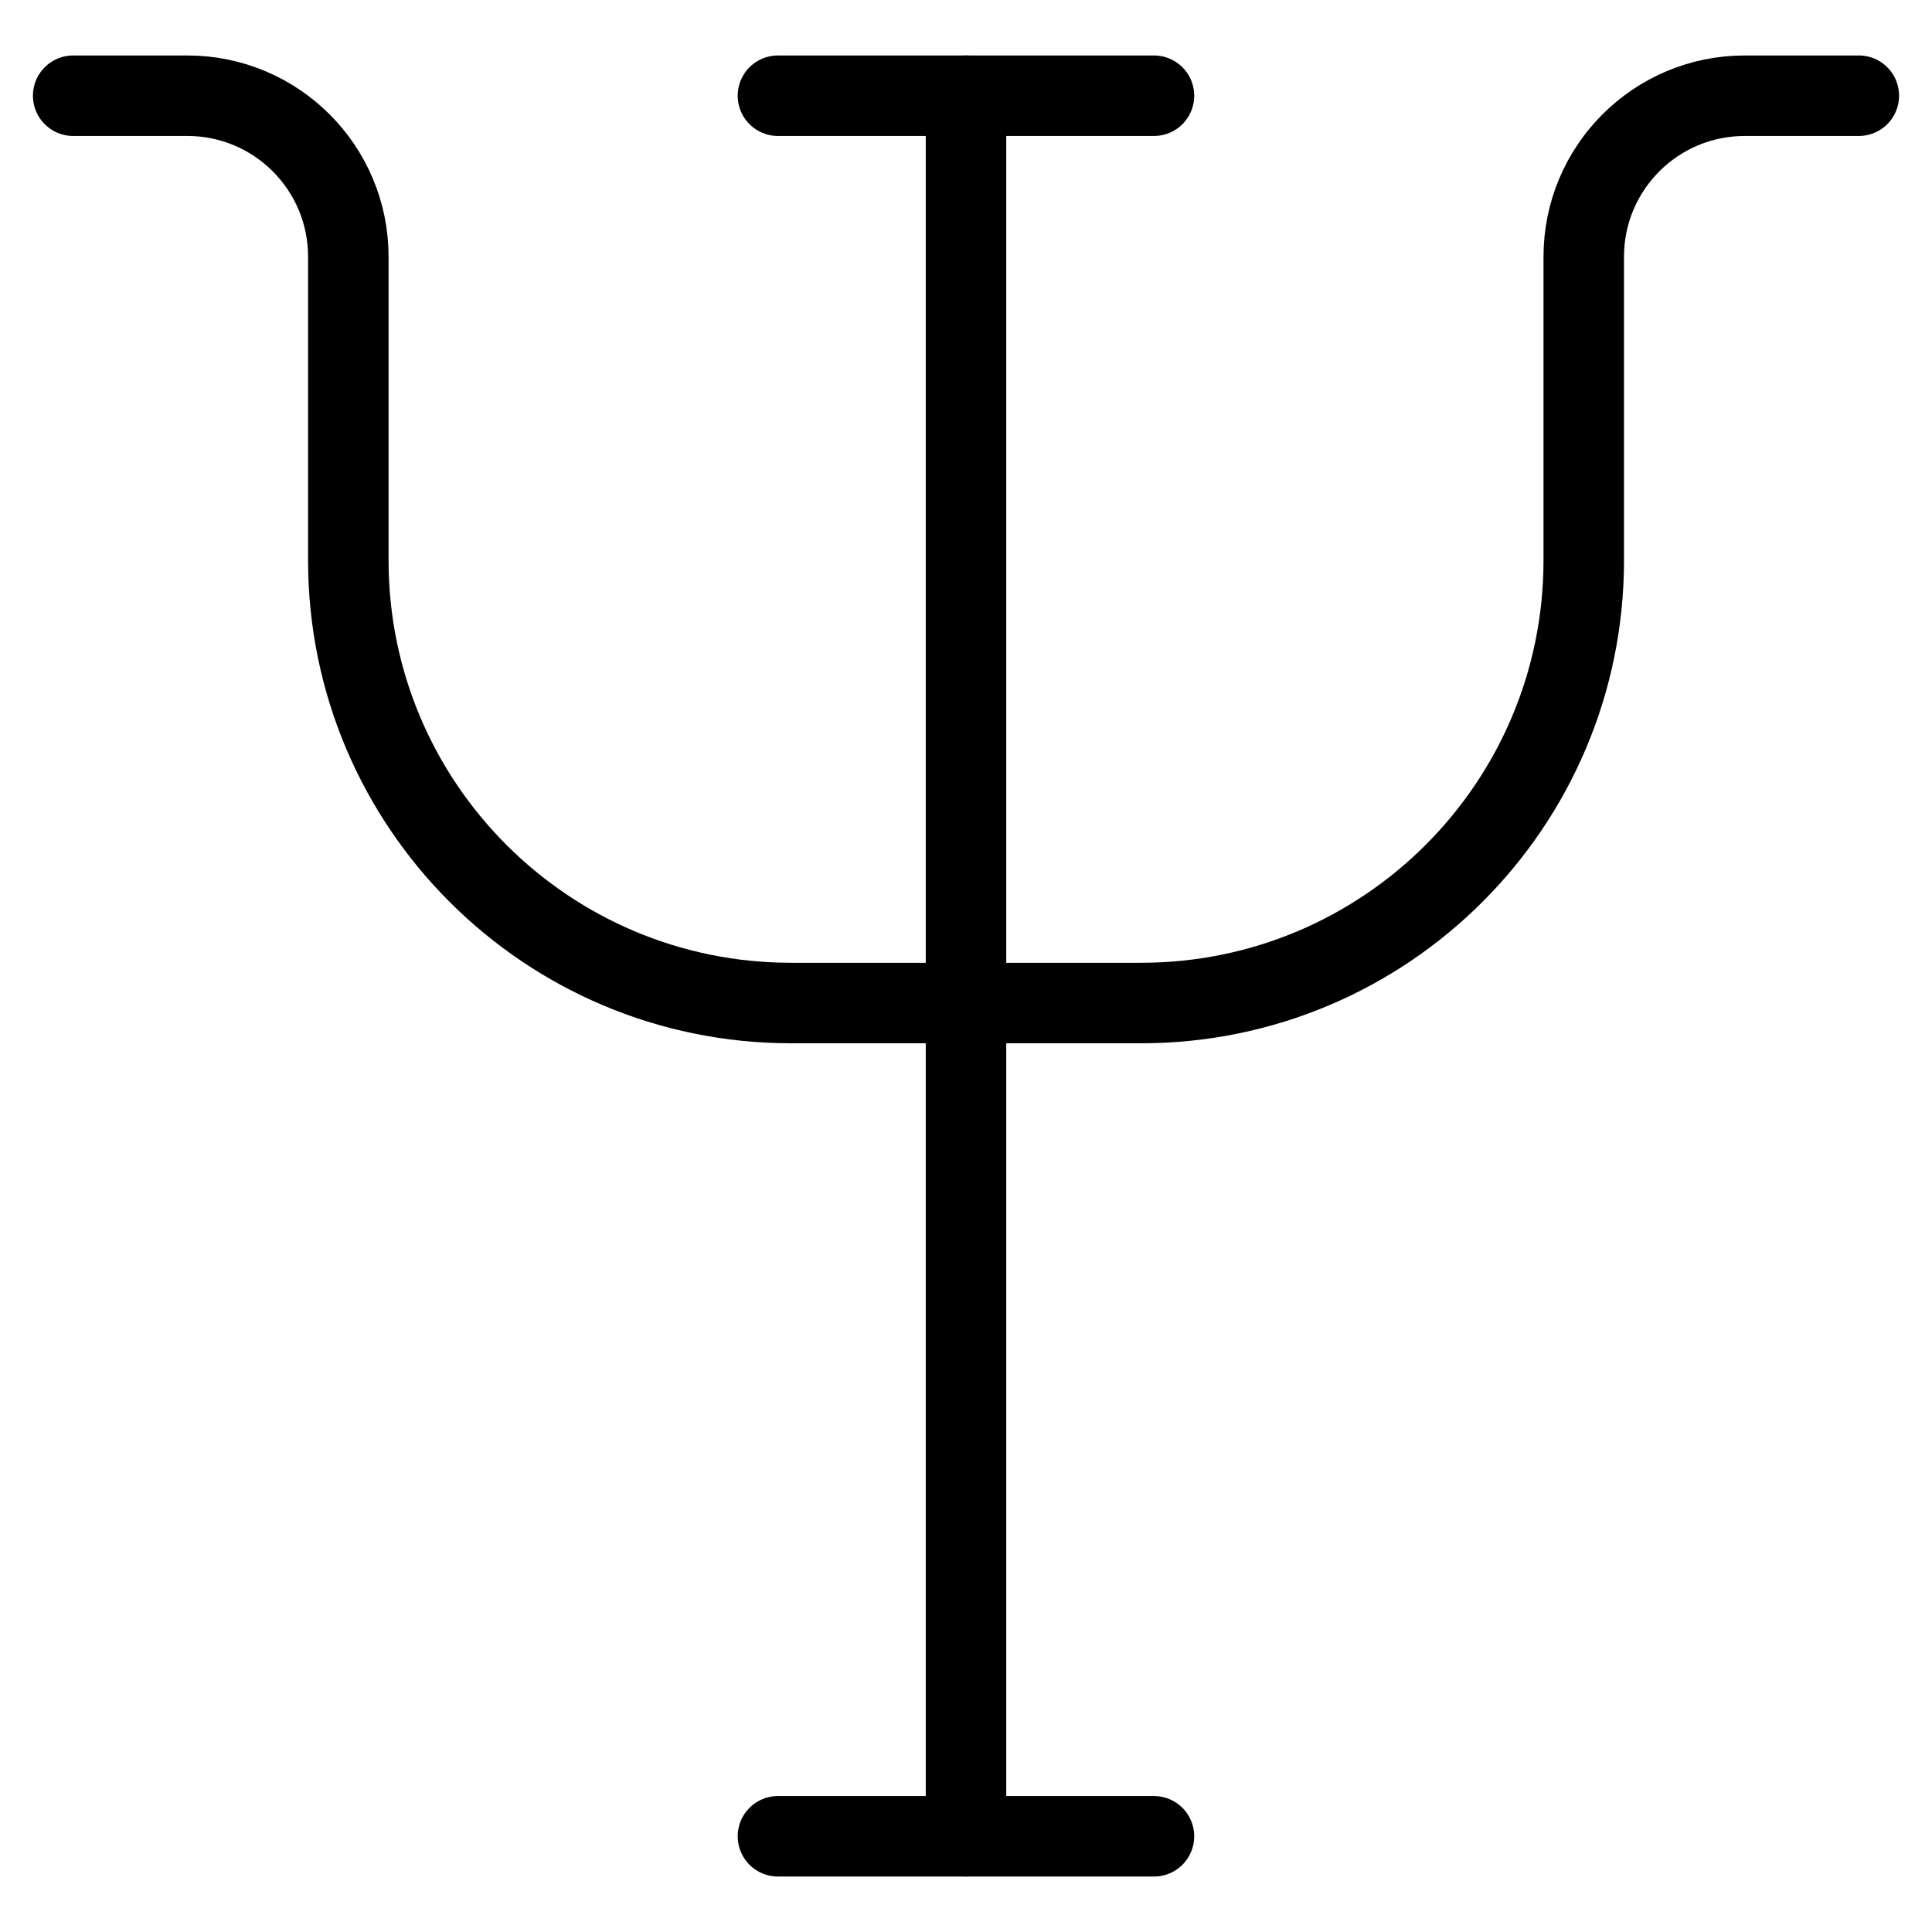
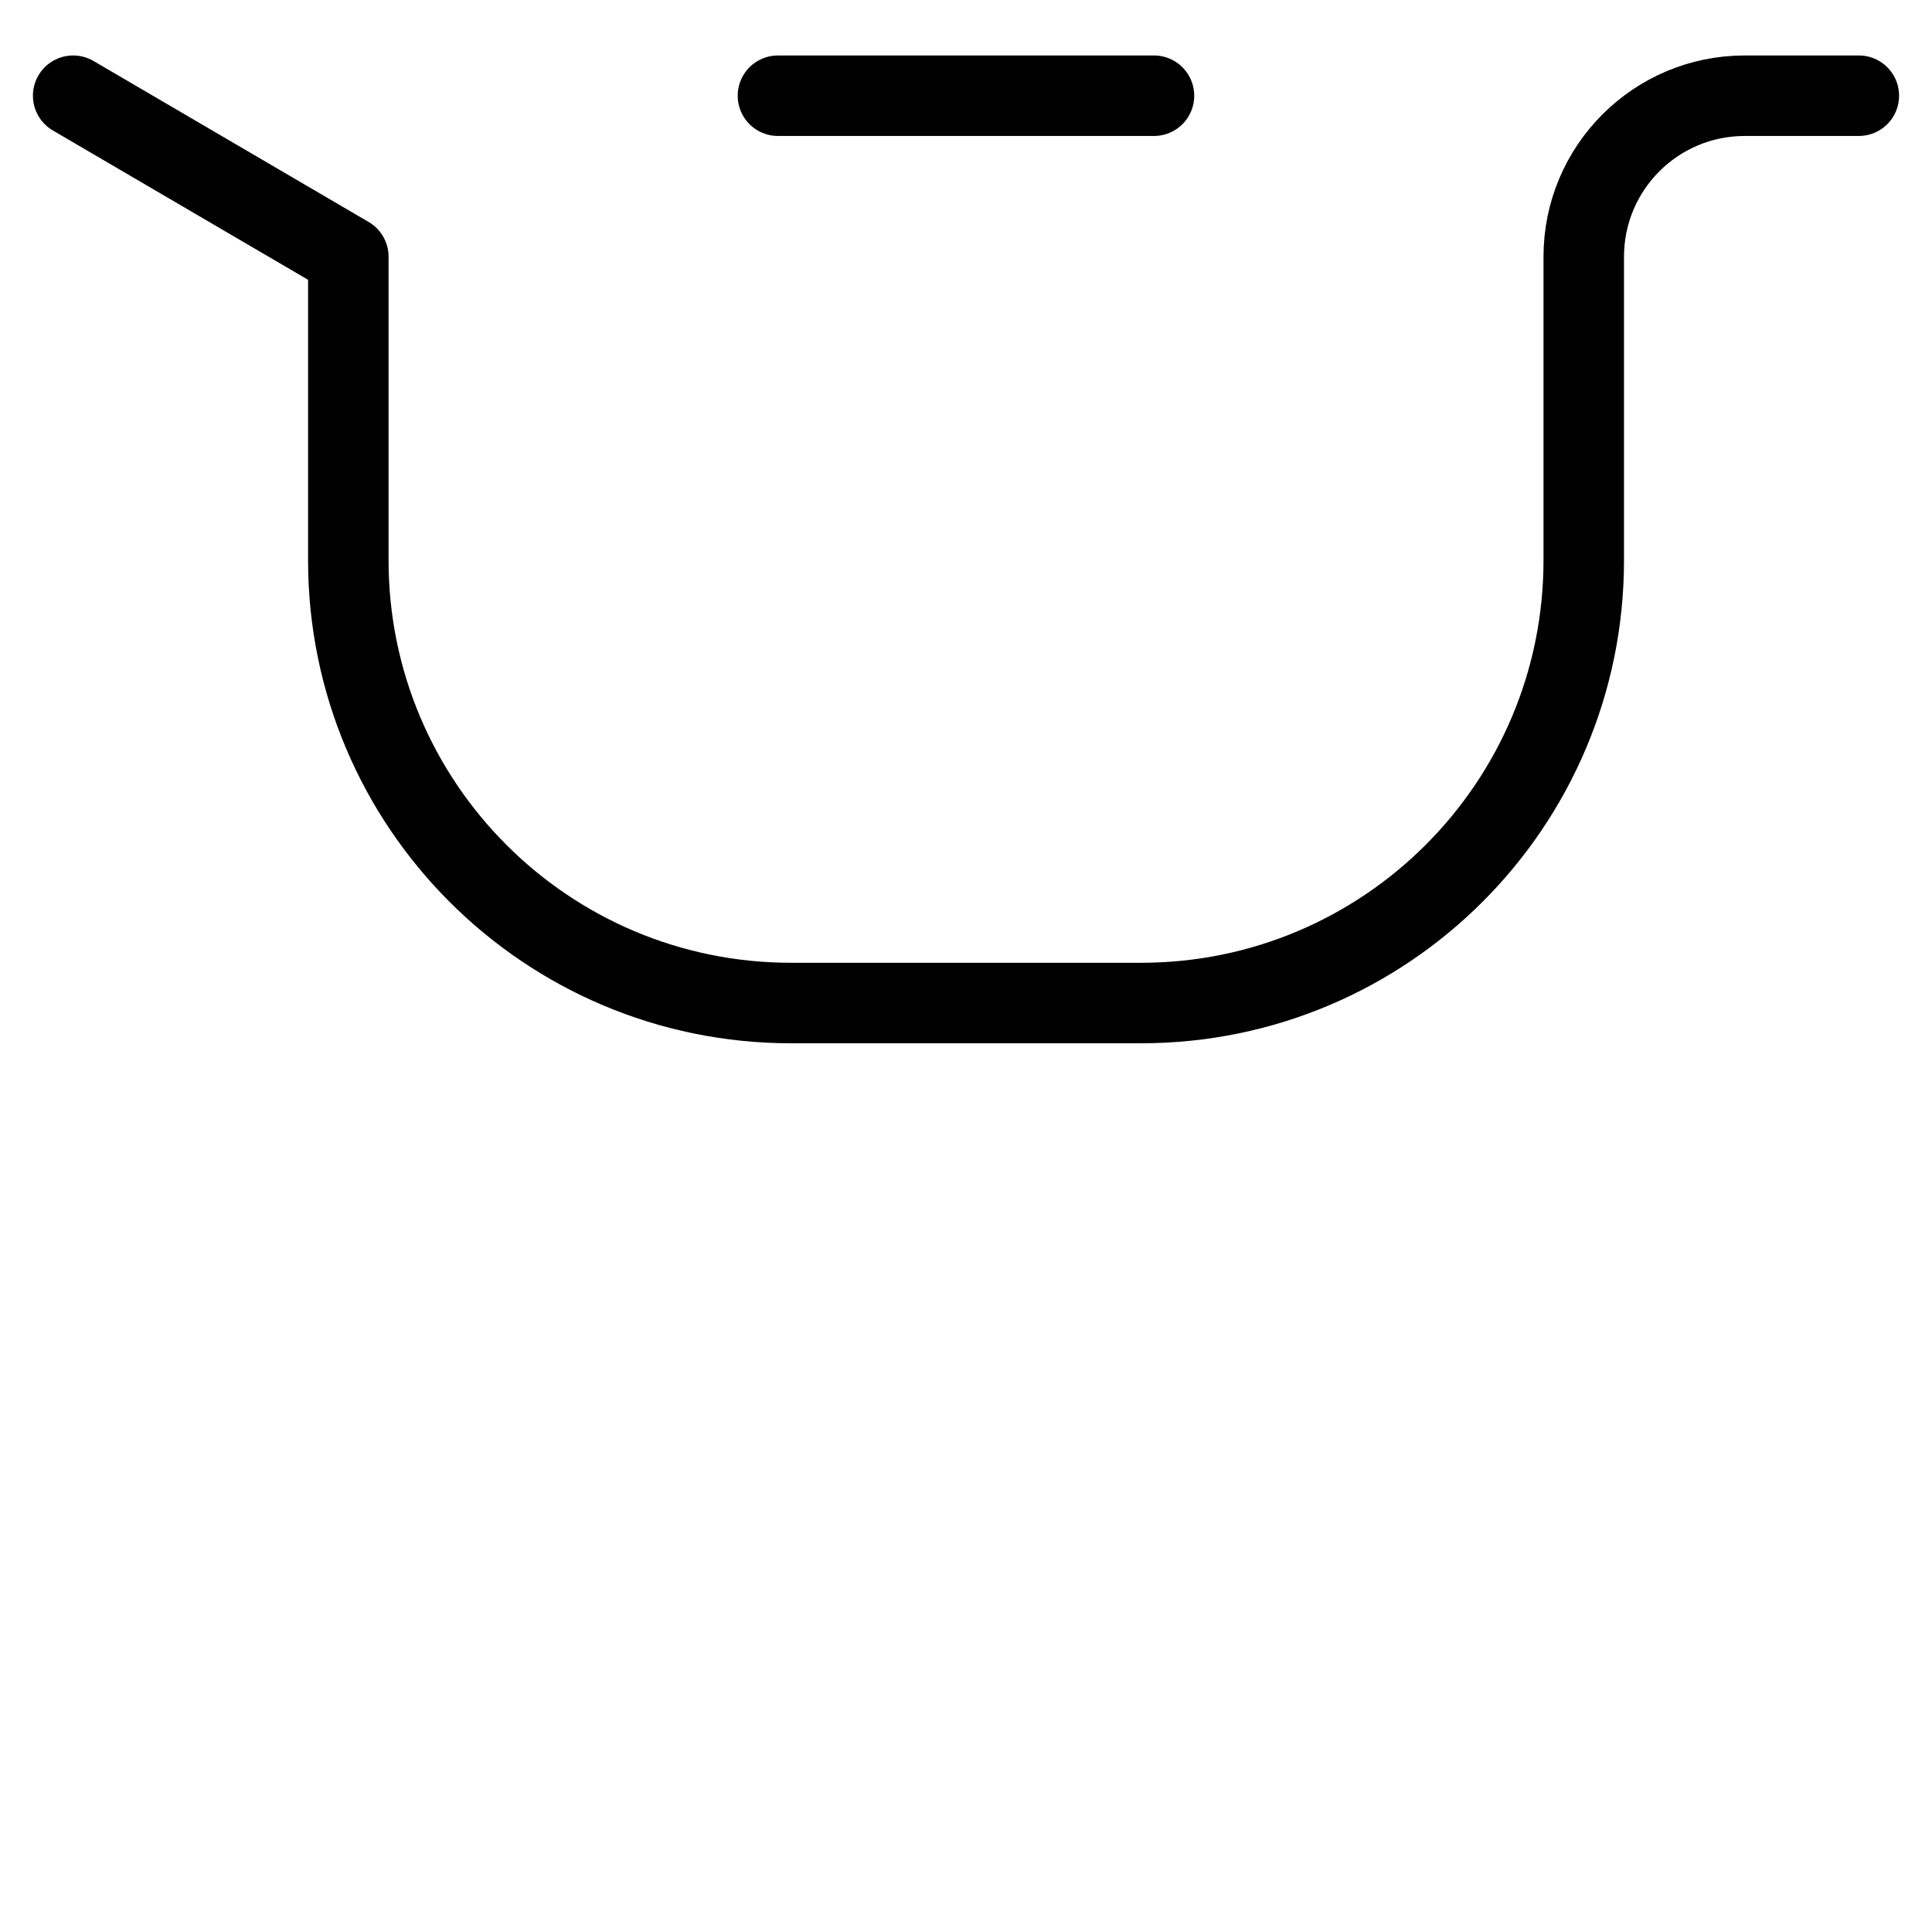
<svg xmlns="http://www.w3.org/2000/svg" fill="none" viewBox="0 0 24 24">
-   <path stroke="#000000" stroke-linecap="round" stroke-linejoin="round" d="m12 1.189 0 21.622" stroke-width="1" />
-   <path stroke="#000000" stroke-linecap="round" stroke-linejoin="round" d="M14.335 22.811H9.664" stroke-width="1" />
  <path stroke="#000000" stroke-linecap="round" stroke-linejoin="round" d="m14.335 1.189 -4.671 0" stroke-width="1" />
-   <path stroke="#000000" stroke-linecap="round" stroke-linejoin="round" d="m23.091 1.189 -1.417 -0c-1.105 -0 -2 0.895 -2 2v3.771c0 3.038 -2.462 5.5 -5.5 5.5H9.827c-3.038 0 -5.5 -2.462 -5.5 -5.5V3.189c0 -1.105 -0.895 -2 -2 -2L0.909 1.189" stroke-width="1" />
+   <path stroke="#000000" stroke-linecap="round" stroke-linejoin="round" d="m23.091 1.189 -1.417 -0c-1.105 -0 -2 0.895 -2 2v3.771c0 3.038 -2.462 5.5 -5.5 5.5H9.827c-3.038 0 -5.5 -2.462 -5.5 -5.5V3.189L0.909 1.189" stroke-width="1" />
</svg>